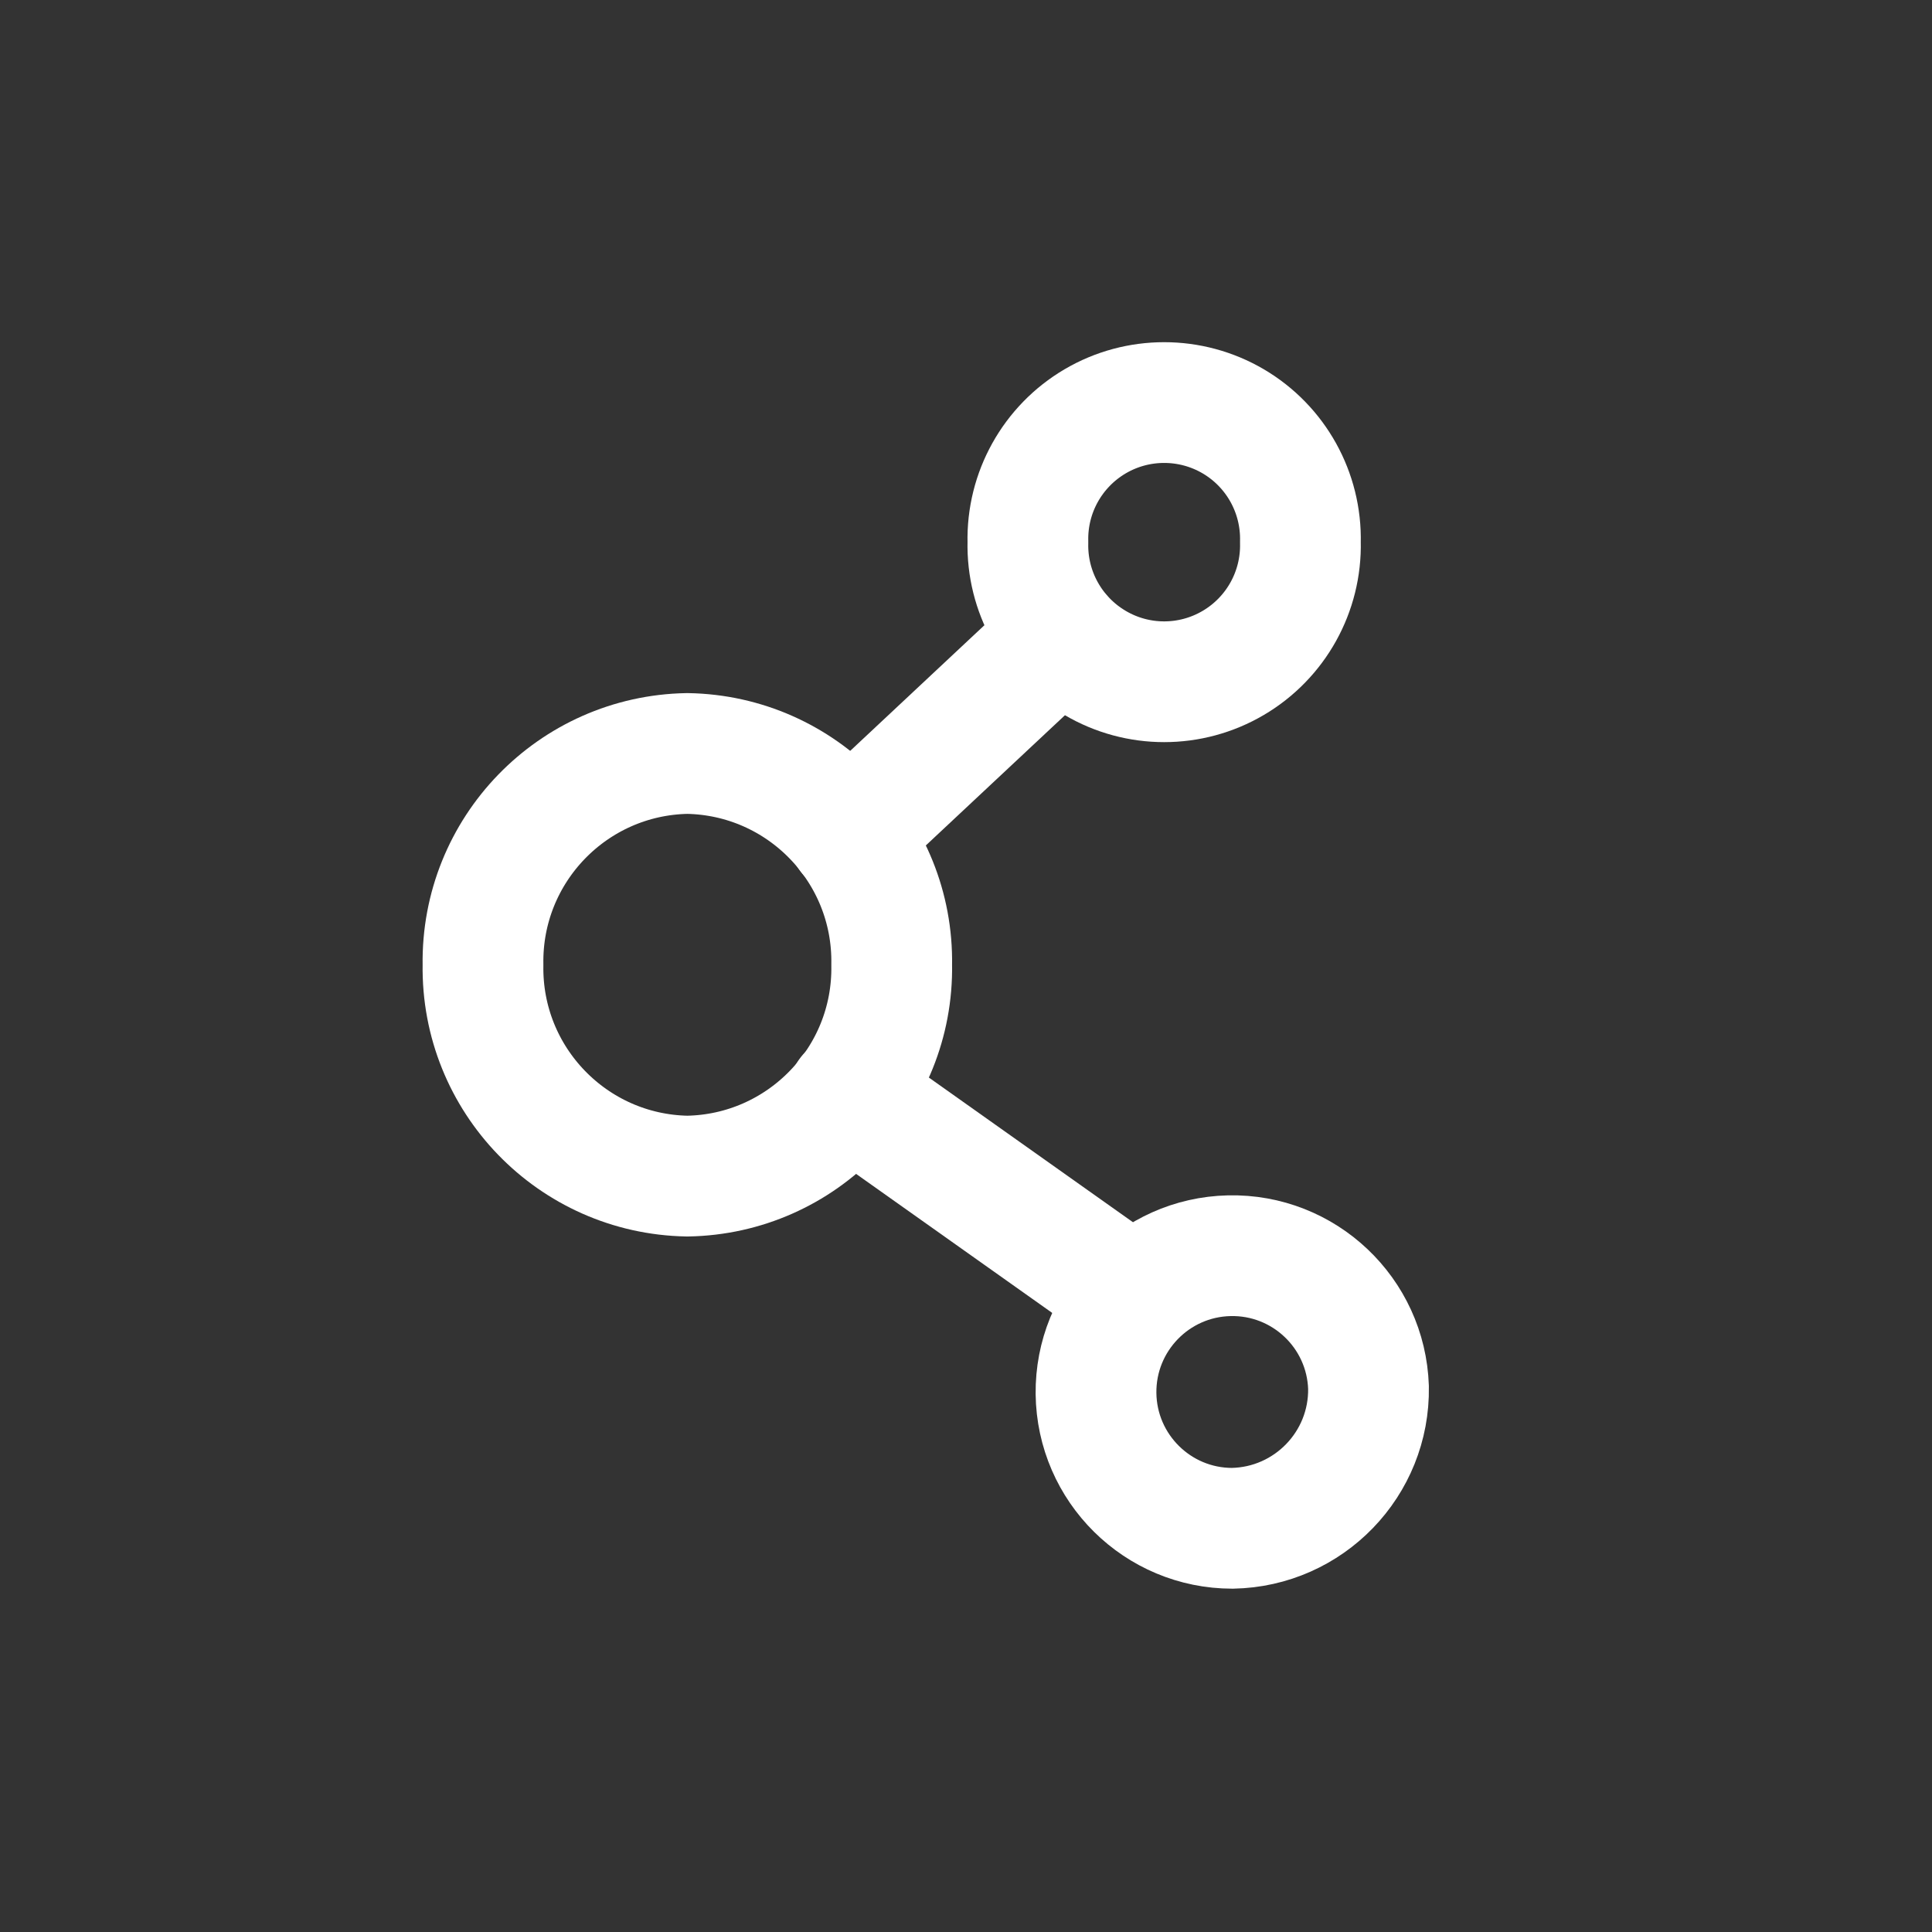
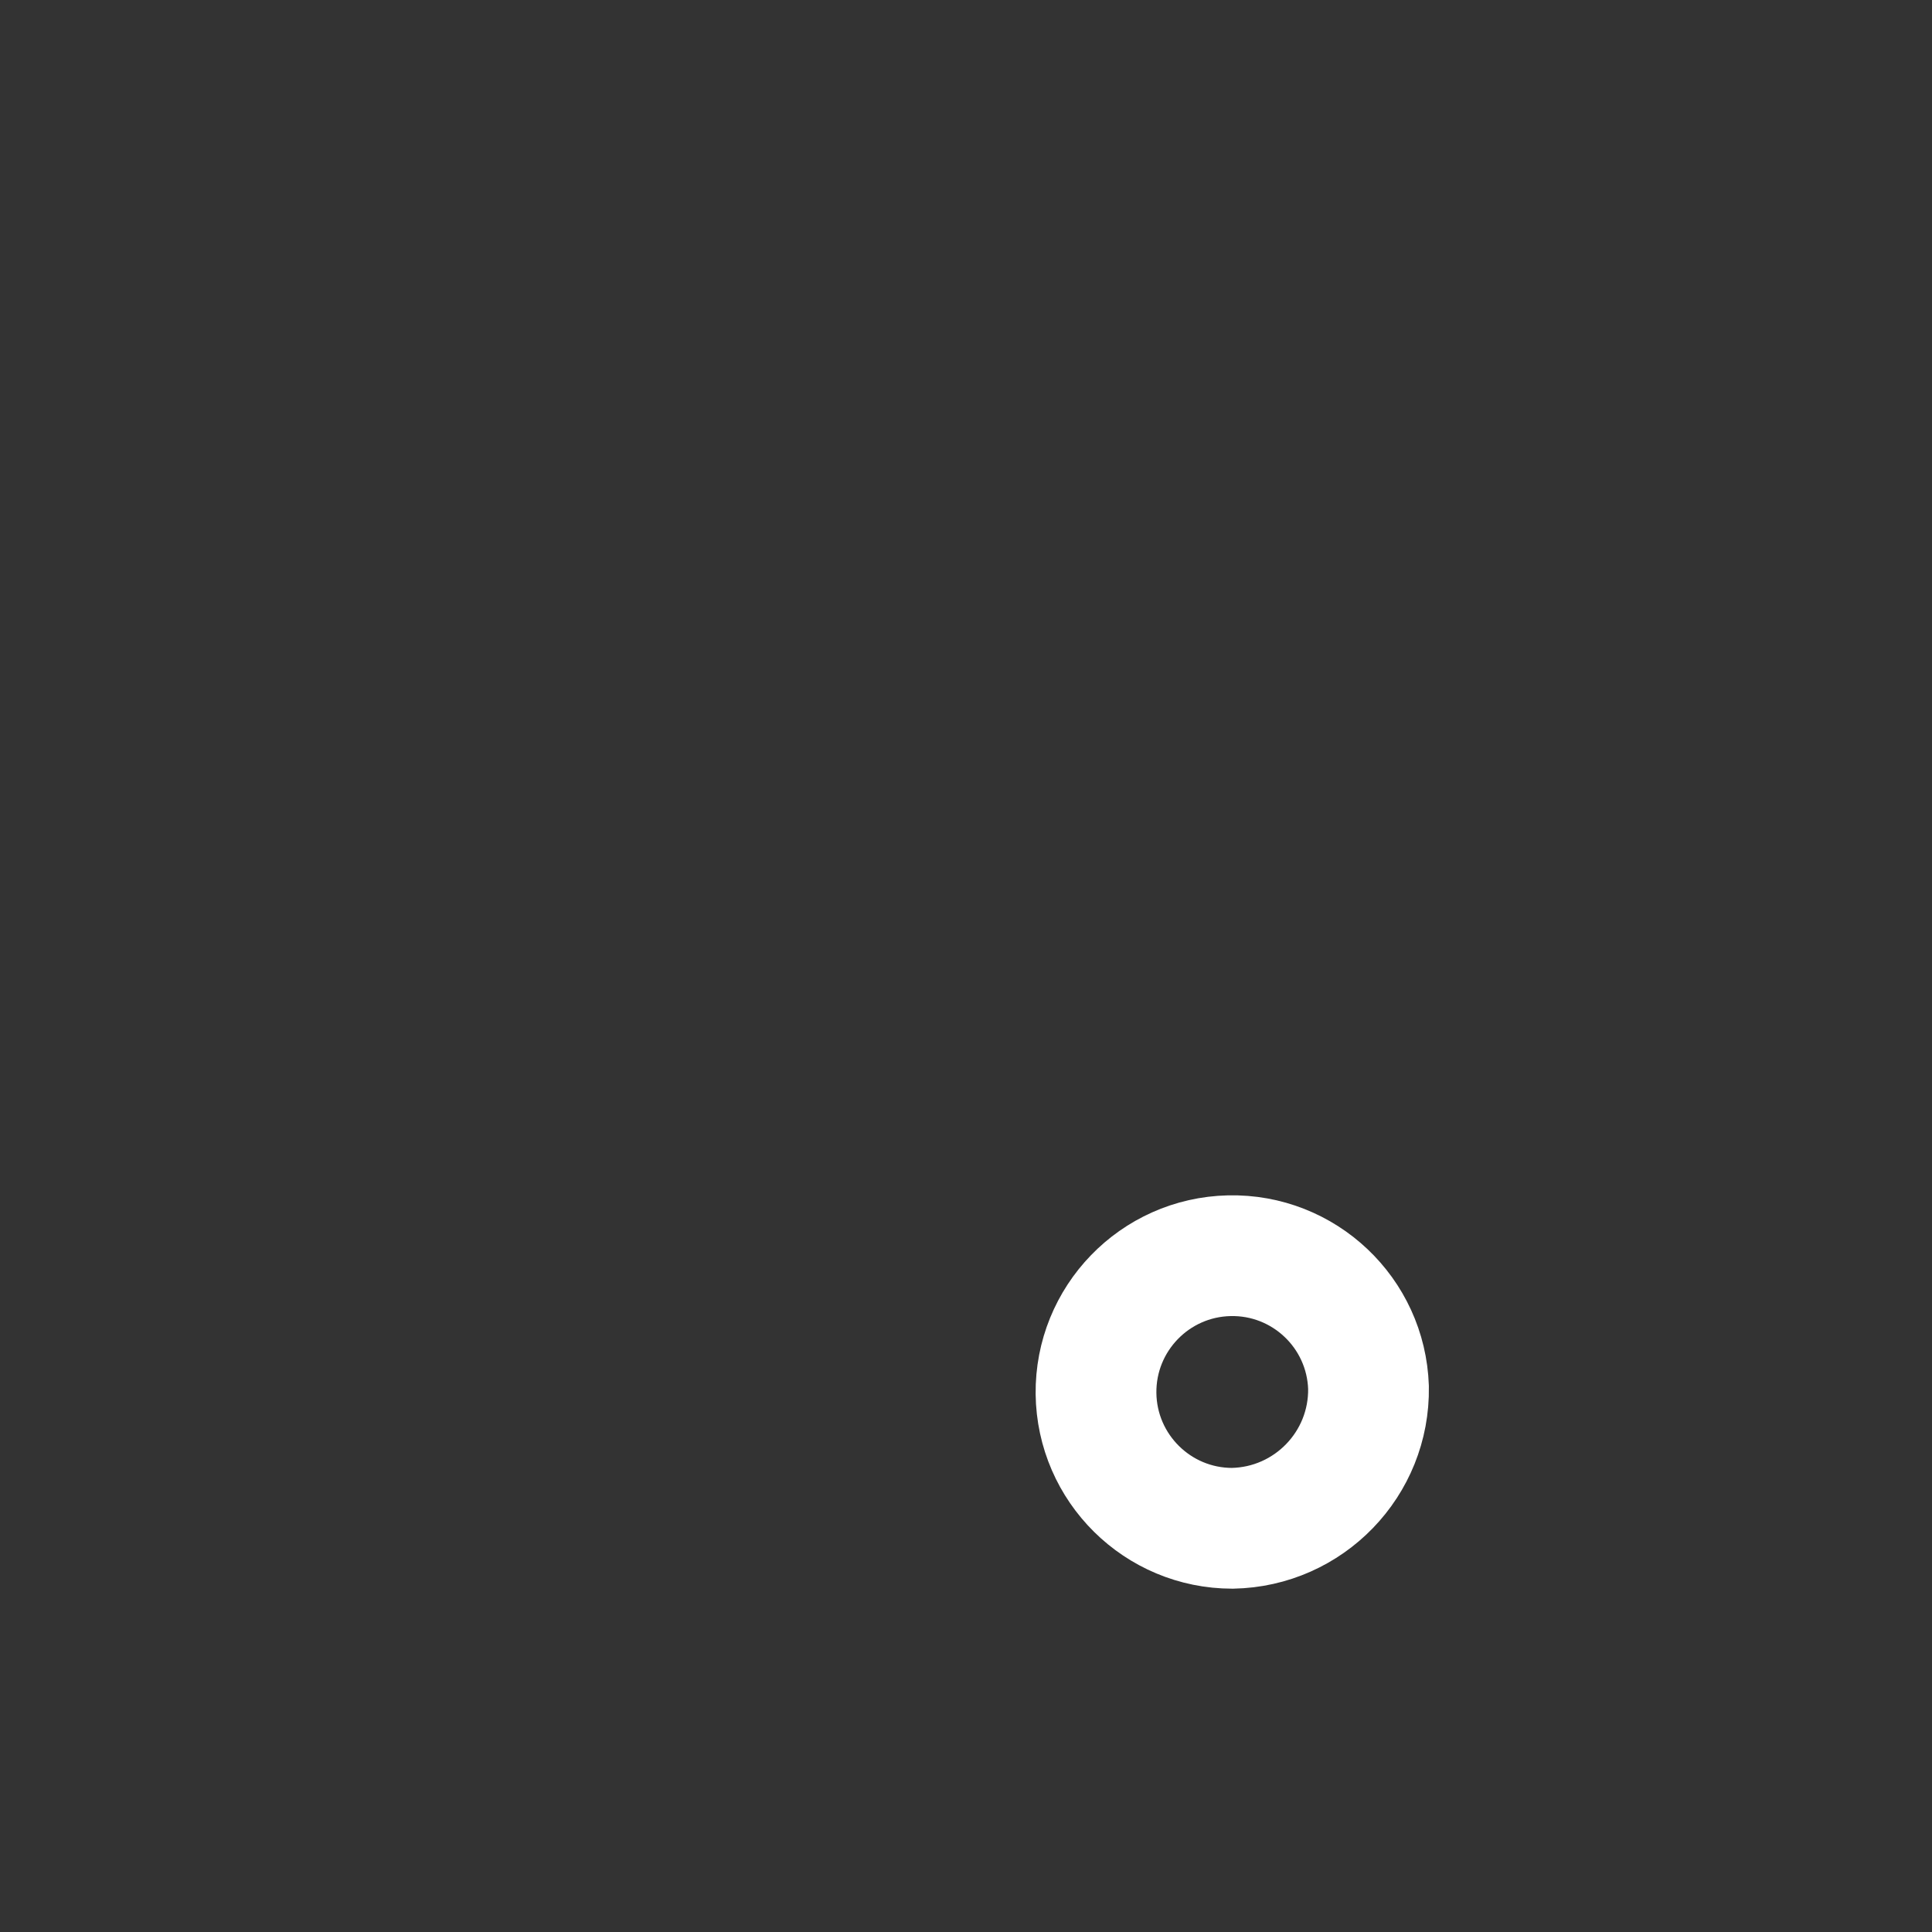
<svg xmlns="http://www.w3.org/2000/svg" width="24" height="24" viewBox="0 0 24 24" fill="none">
  <rect x="0" y="0" width="24" height="24" fill="#333333" stroke="none" />
  <path fill-rule="evenodd" clip-rule="evenodd" d="M17 17.235C16.969 16.308 16.198 15.578 15.27 15.599C14.343 15.62 13.605 16.383 13.615 17.311C13.626 18.238 14.381 18.985 15.308 18.985C16.259 18.968 17.016 18.185 17 17.235Z" stroke="white" stroke-width="1.5" stroke-linecap="round" stroke-linejoin="round" />
-   <path fill-rule="evenodd" clip-rule="evenodd" d="M11.077 11.985C11.101 13.411 9.964 14.586 8.538 14.61C7.113 14.585 5.977 13.41 6 11.985C5.977 10.559 7.113 9.385 8.538 9.36C9.964 9.384 11.101 10.559 11.077 11.985Z" stroke="white" stroke-width="1.5" stroke-linecap="round" stroke-linejoin="round" />
-   <path fill-rule="evenodd" clip-rule="evenodd" d="M16.154 6.735C16.169 7.349 15.85 7.923 15.32 8.235C14.79 8.547 14.133 8.547 13.604 8.235C13.074 7.923 12.754 7.349 12.769 6.735C12.754 6.12 13.074 5.546 13.604 5.234C14.133 4.923 14.79 4.923 15.32 5.234C15.85 5.546 16.169 6.12 16.154 6.735Z" stroke="white" stroke-width="1.5" stroke-linecap="round" stroke-linejoin="round" />
-   <path d="M13.605 16.688C13.943 16.928 14.411 16.848 14.65 16.51C14.89 16.172 14.81 15.704 14.472 15.465L13.605 16.688ZM10.972 12.984C10.634 12.744 10.166 12.824 9.926 13.162C9.687 13.5 9.767 13.968 10.105 14.207L10.972 12.984ZM13.701 8.443C14.003 8.16 14.019 7.685 13.736 7.383C13.453 7.081 12.978 7.065 12.676 7.348L13.701 8.443ZM10.03 9.825C9.727 10.108 9.712 10.583 9.995 10.885C10.278 11.188 10.752 11.203 11.055 10.92L10.03 9.825ZM14.472 15.465L10.972 12.984L10.105 14.207L13.605 16.688L14.472 15.465ZM12.676 7.348L10.03 9.825L11.055 10.92L13.701 8.443L12.676 7.348Z" fill="white" />
</svg>